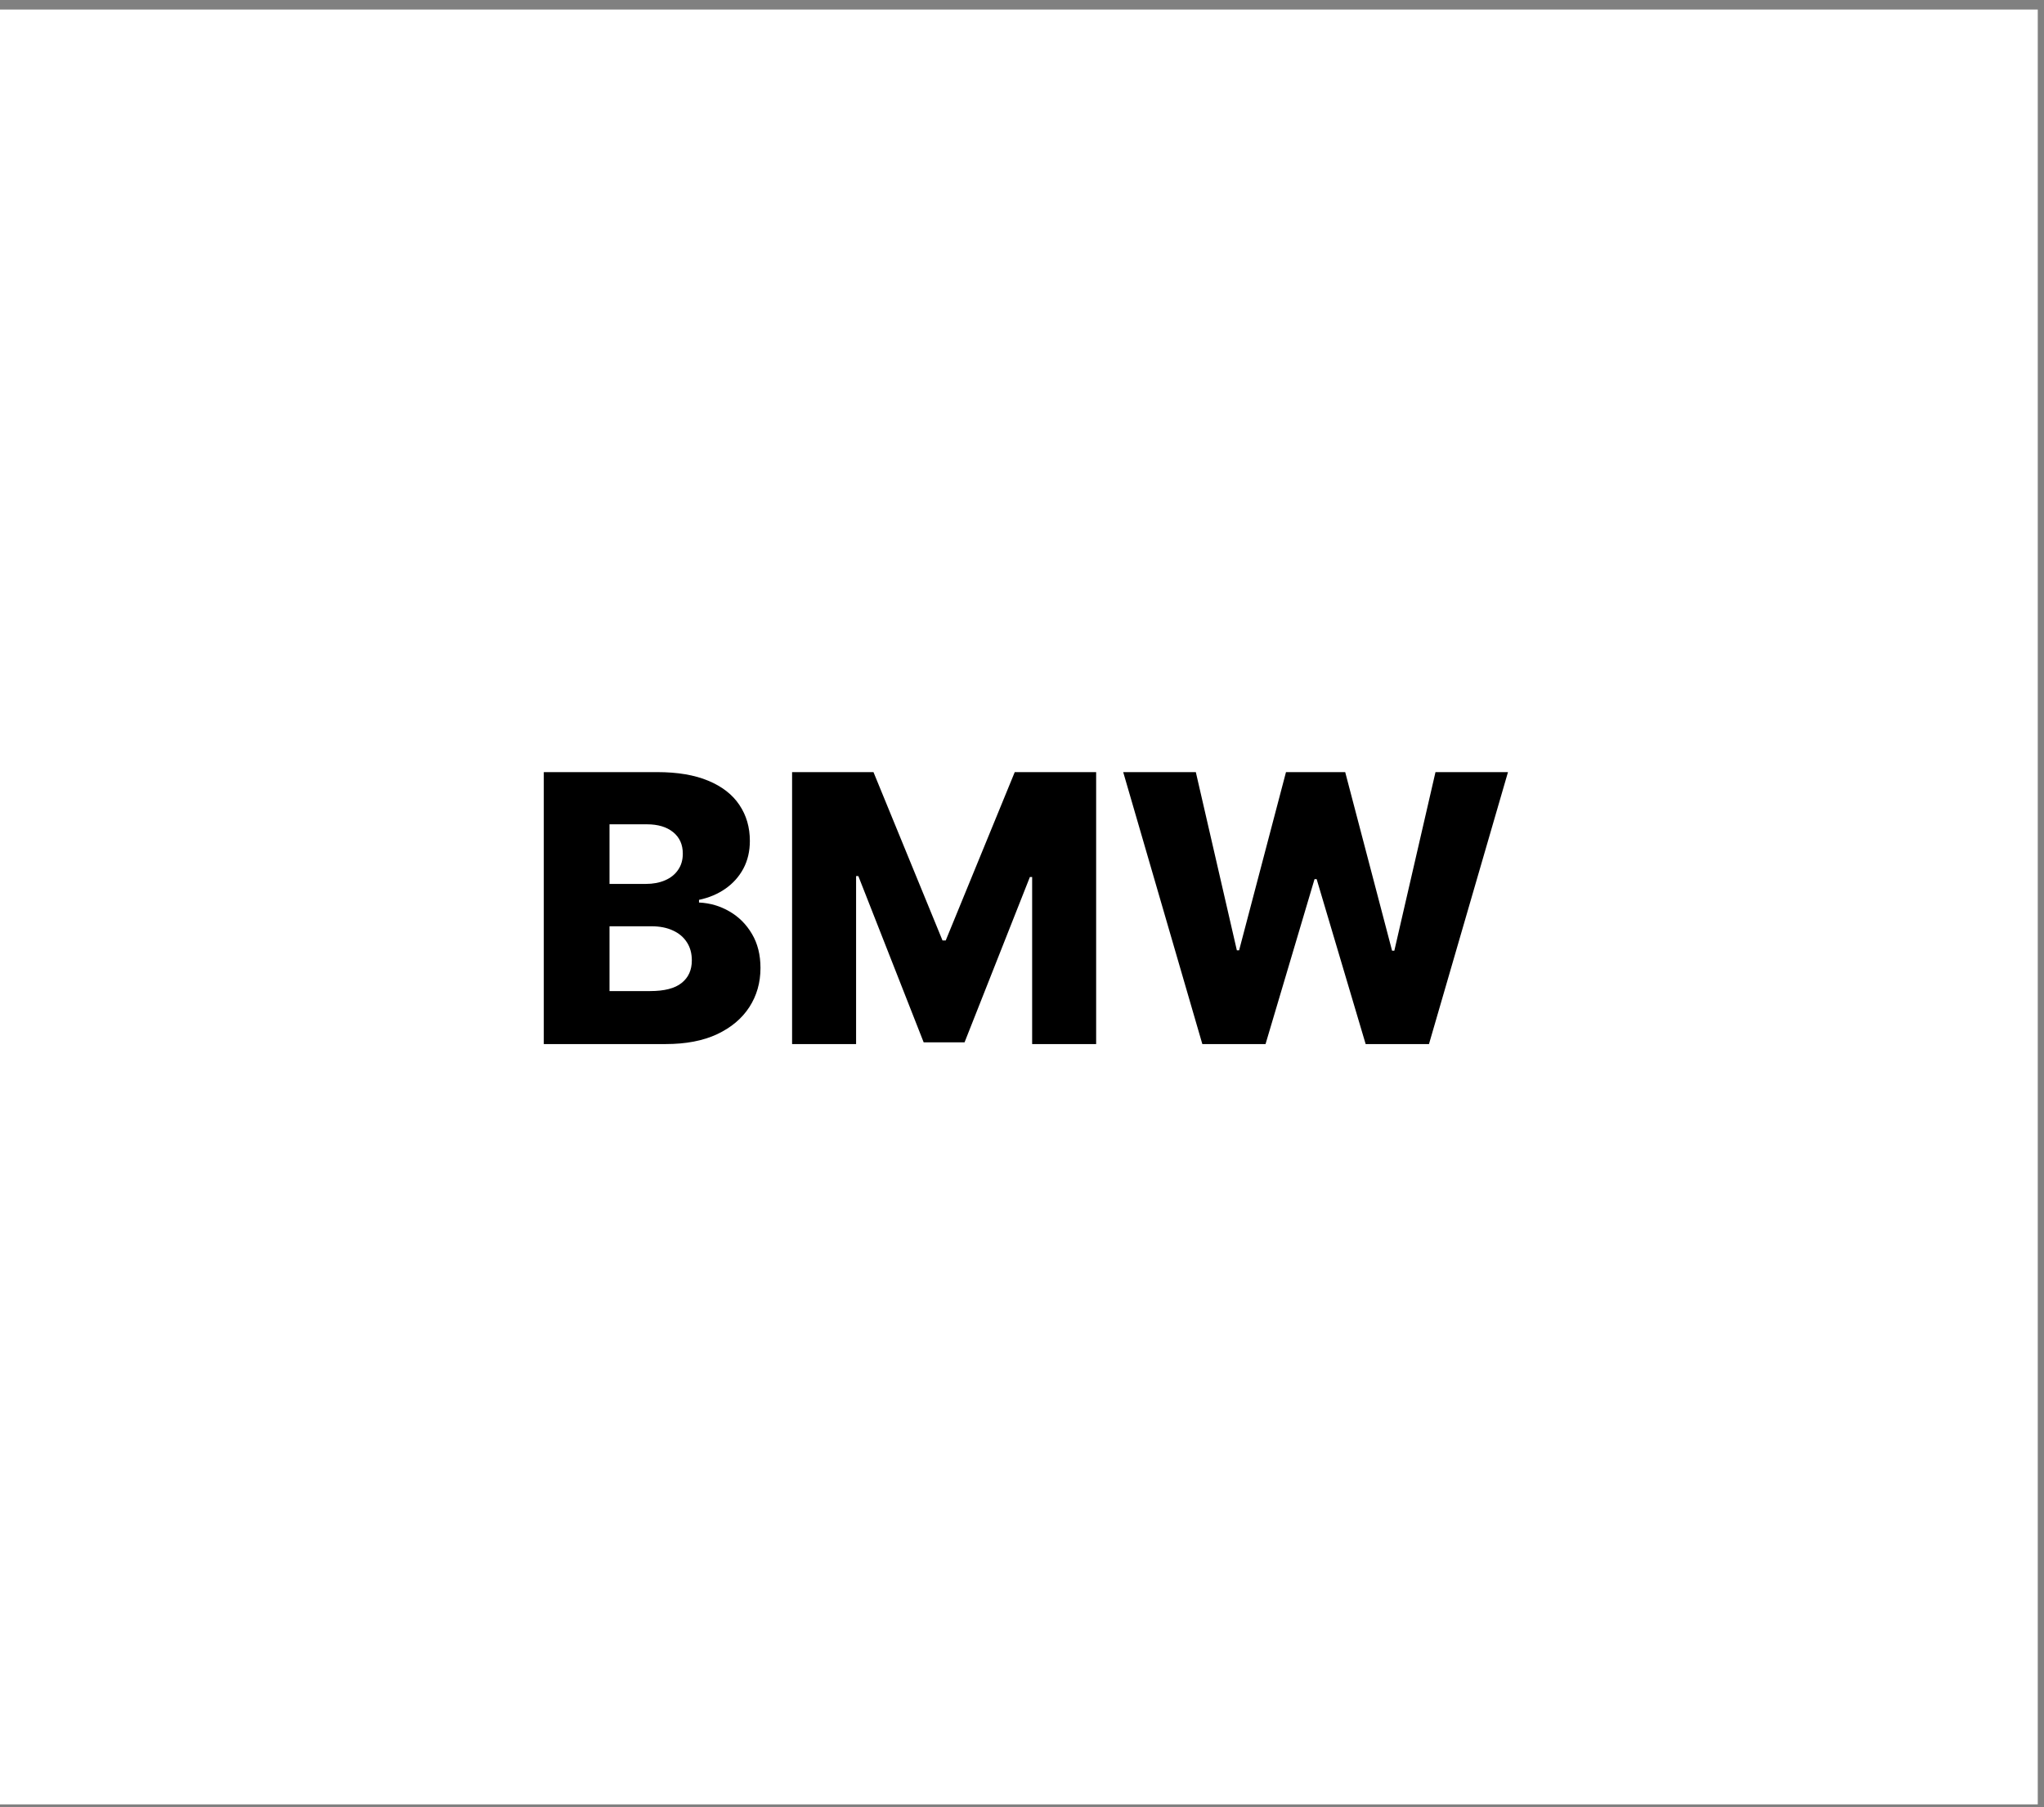
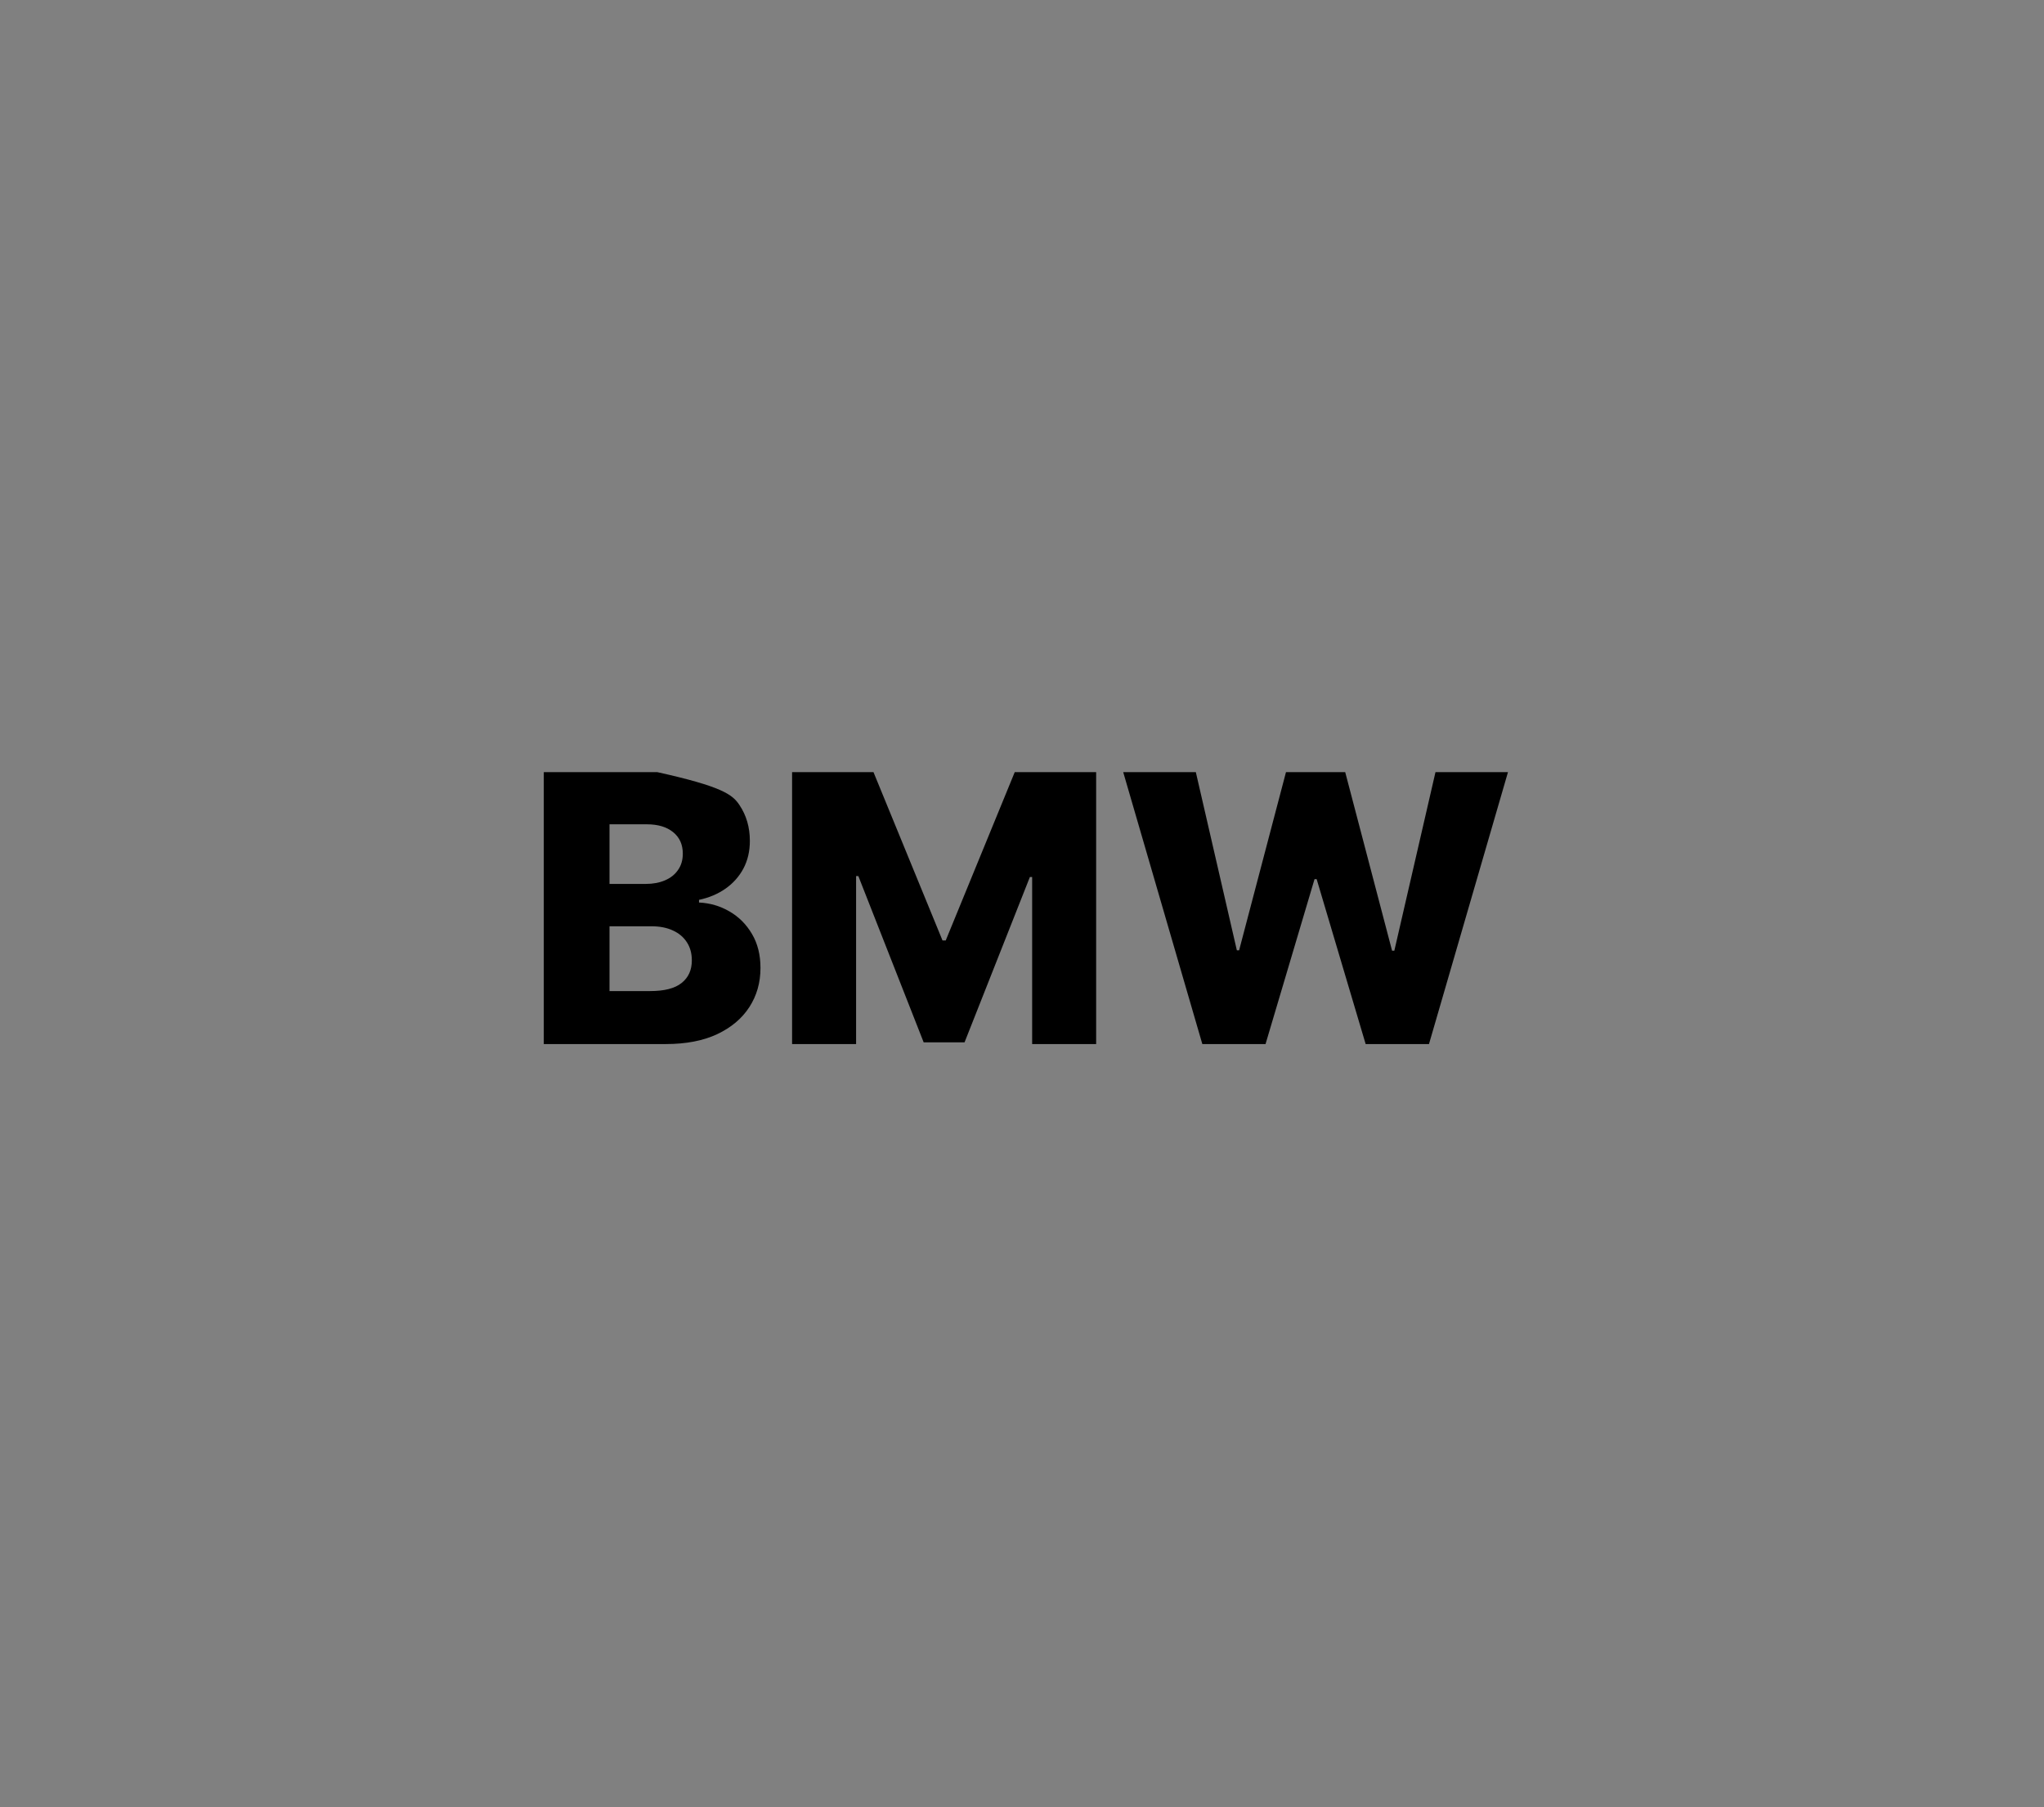
<svg xmlns="http://www.w3.org/2000/svg" width="164" height="145" viewBox="0 0 164 145" fill="none">
  <rect x="0" y="0" width="164" height="145" fill="#808080" stroke="none" />
-   <rect width="163.5" height="144" transform="translate(0 0.765)" fill="white" />
-   <path d="M43.631 83.765V61.947H52.729C54.362 61.947 55.73 62.178 56.83 62.639C57.938 63.101 58.769 63.747 59.323 64.578C59.884 65.409 60.165 66.371 60.165 67.465C60.165 68.296 59.991 69.038 59.643 69.692C59.295 70.338 58.815 70.874 58.205 71.3C57.594 71.727 56.887 72.025 56.085 72.195V72.409C56.965 72.451 57.779 72.689 58.524 73.122C59.277 73.555 59.881 74.159 60.335 74.933C60.79 75.7 61.017 76.609 61.017 77.661C61.017 78.832 60.719 79.88 60.122 80.803C59.526 81.72 58.663 82.444 57.533 82.977C56.404 83.502 55.033 83.765 53.421 83.765H43.631ZM48.904 79.514H52.164C53.308 79.514 54.149 79.298 54.689 78.864C55.236 78.431 55.509 77.828 55.509 77.053C55.509 76.492 55.378 76.009 55.115 75.605C54.852 75.193 54.48 74.876 53.996 74.656C53.514 74.429 52.935 74.315 52.26 74.315H48.904V79.514ZM48.904 70.917H51.823C52.398 70.917 52.91 70.821 53.357 70.629C53.805 70.438 54.153 70.161 54.401 69.798C54.657 69.436 54.785 68.999 54.785 68.488C54.785 67.757 54.526 67.181 54.007 66.762C53.489 66.343 52.789 66.134 51.908 66.134H48.904V70.917ZM63.553 61.947H70.083L75.623 75.455H75.879L81.418 61.947H87.949V83.765H82.814V70.363H82.633L77.391 83.626H74.11L68.869 70.288H68.688V83.765H63.553V61.947ZM96.469 83.765L90.12 61.947H95.947L99.239 76.244H99.42L103.181 61.947H107.932L111.693 76.276H111.874L115.176 61.947H120.993L114.654 83.765H109.573L105.642 70.534H105.471L101.54 83.765H96.469Z" fill="black" />
+   <path d="M43.631 83.765V61.947H52.729C57.938 63.101 58.769 63.747 59.323 64.578C59.884 65.409 60.165 66.371 60.165 67.465C60.165 68.296 59.991 69.038 59.643 69.692C59.295 70.338 58.815 70.874 58.205 71.3C57.594 71.727 56.887 72.025 56.085 72.195V72.409C56.965 72.451 57.779 72.689 58.524 73.122C59.277 73.555 59.881 74.159 60.335 74.933C60.79 75.7 61.017 76.609 61.017 77.661C61.017 78.832 60.719 79.88 60.122 80.803C59.526 81.72 58.663 82.444 57.533 82.977C56.404 83.502 55.033 83.765 53.421 83.765H43.631ZM48.904 79.514H52.164C53.308 79.514 54.149 79.298 54.689 78.864C55.236 78.431 55.509 77.828 55.509 77.053C55.509 76.492 55.378 76.009 55.115 75.605C54.852 75.193 54.48 74.876 53.996 74.656C53.514 74.429 52.935 74.315 52.26 74.315H48.904V79.514ZM48.904 70.917H51.823C52.398 70.917 52.91 70.821 53.357 70.629C53.805 70.438 54.153 70.161 54.401 69.798C54.657 69.436 54.785 68.999 54.785 68.488C54.785 67.757 54.526 67.181 54.007 66.762C53.489 66.343 52.789 66.134 51.908 66.134H48.904V70.917ZM63.553 61.947H70.083L75.623 75.455H75.879L81.418 61.947H87.949V83.765H82.814V70.363H82.633L77.391 83.626H74.11L68.869 70.288H68.688V83.765H63.553V61.947ZM96.469 83.765L90.12 61.947H95.947L99.239 76.244H99.42L103.181 61.947H107.932L111.693 76.276H111.874L115.176 61.947H120.993L114.654 83.765H109.573L105.642 70.534H105.471L101.54 83.765H96.469Z" fill="black" />
</svg>